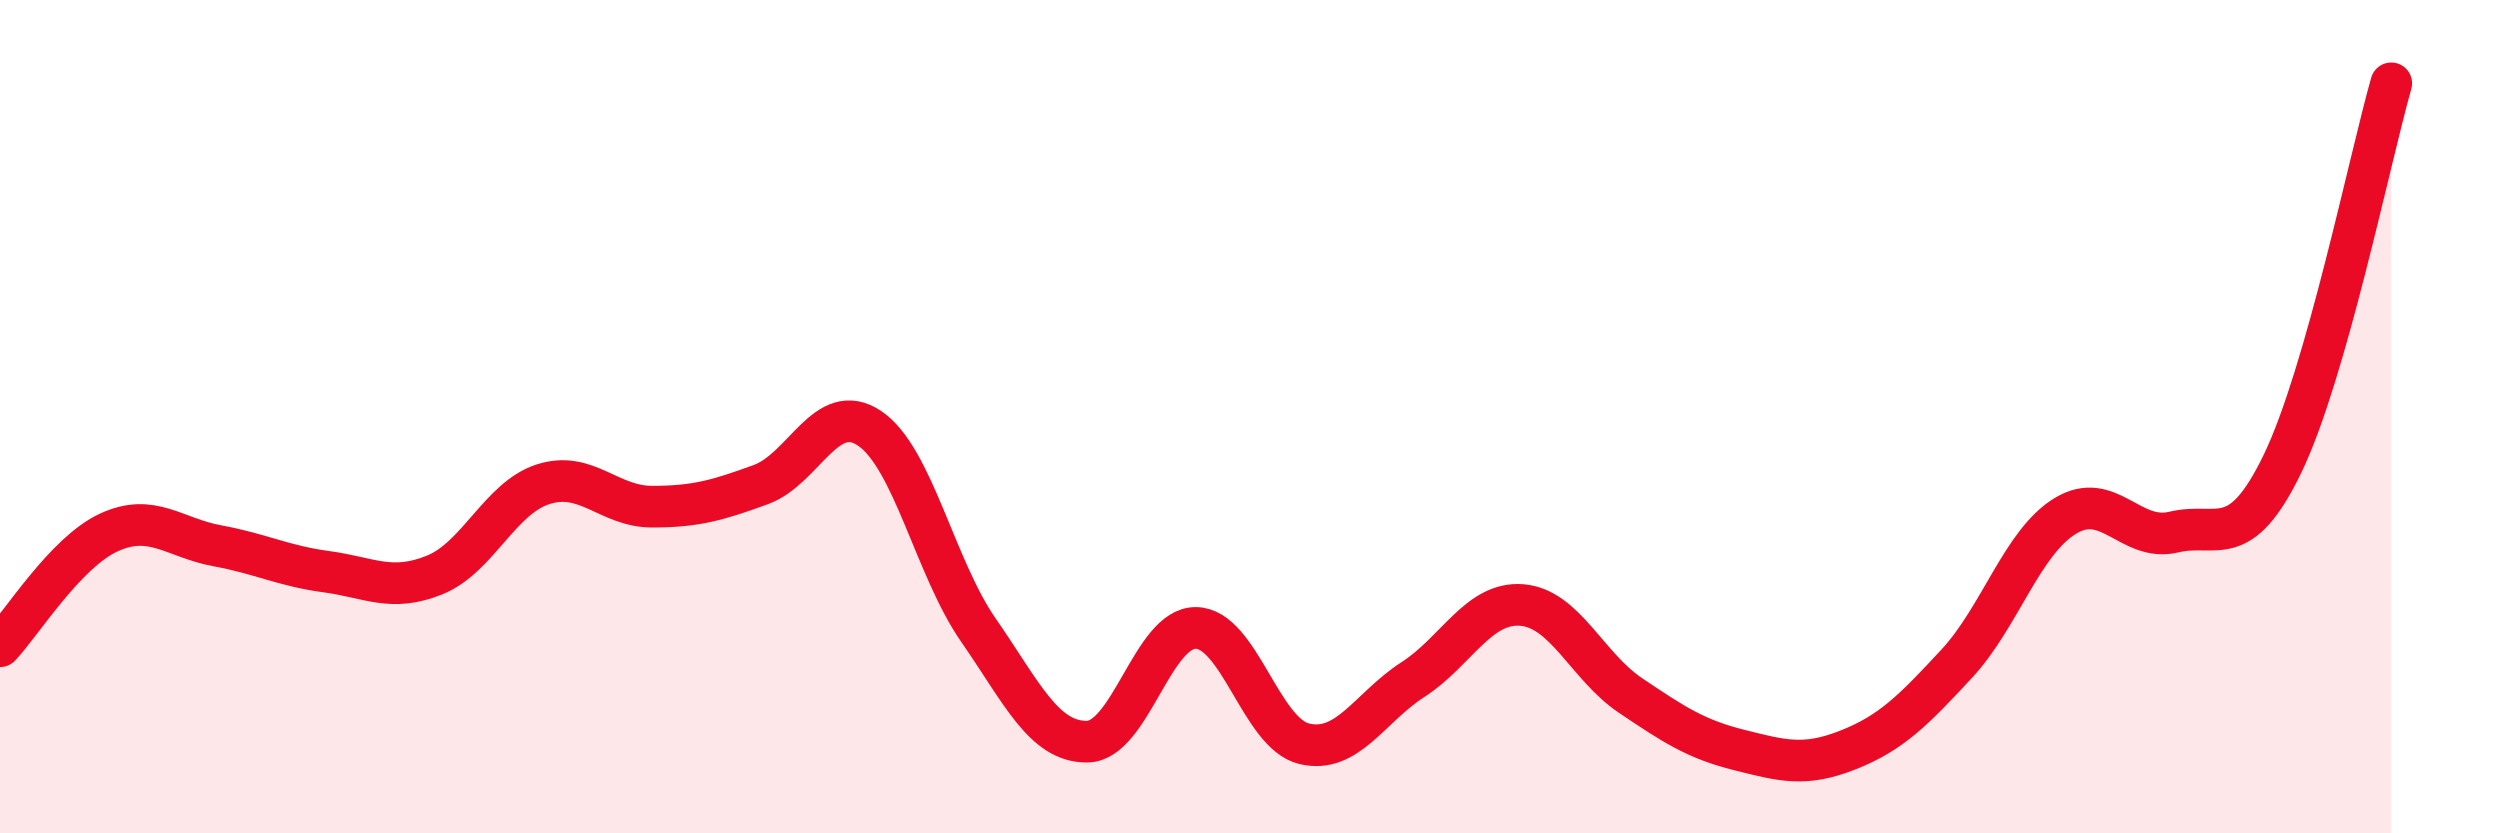
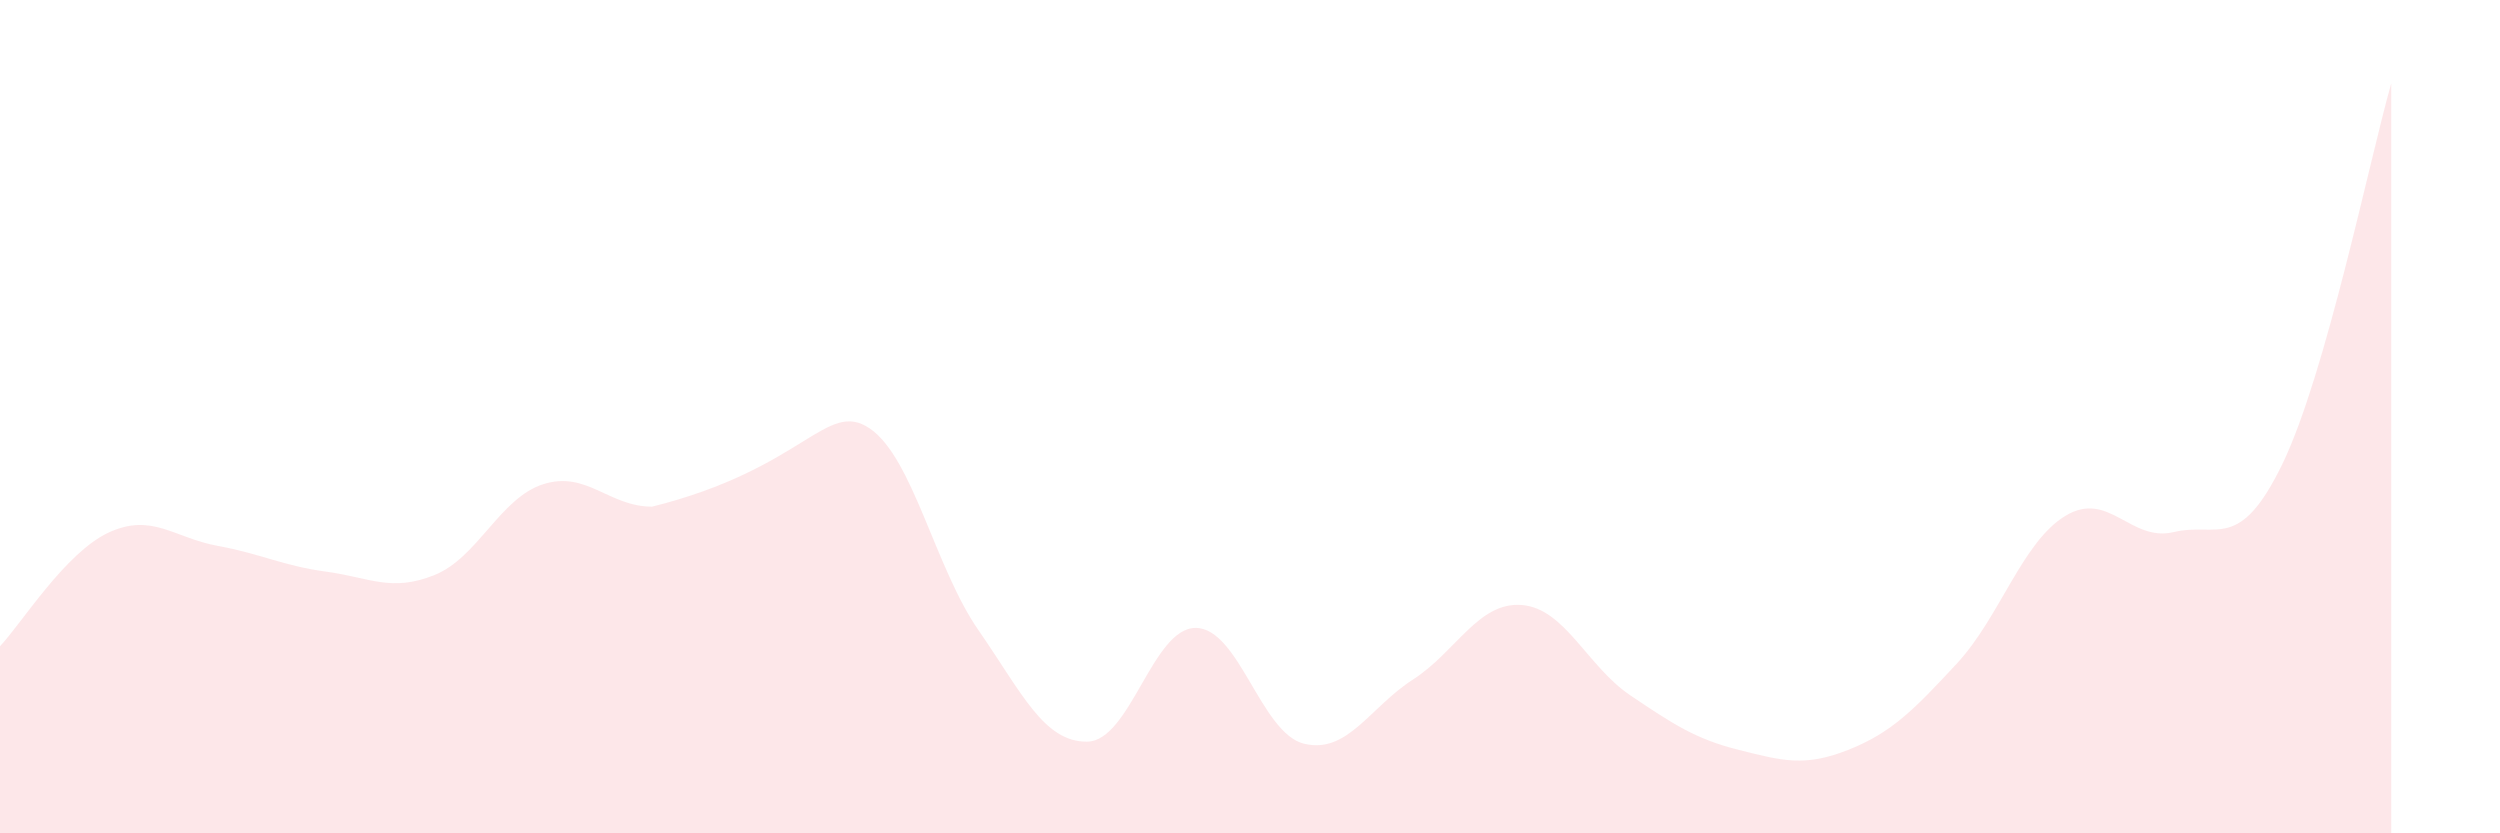
<svg xmlns="http://www.w3.org/2000/svg" width="60" height="20" viewBox="0 0 60 20">
-   <path d="M 0,15.51 C 0.52,14.96 1.57,13.26 2.61,12.78 C 3.65,12.3 4.18,12.91 5.22,13.1 C 6.26,13.29 6.79,13.58 7.83,13.72 C 8.87,13.86 9.39,14.22 10.43,13.8 C 11.47,13.38 12,11.95 13.04,11.62 C 14.08,11.29 14.61,12.16 15.65,12.16 C 16.69,12.16 17.22,12.01 18.26,11.63 C 19.3,11.25 19.83,9.58 20.87,10.28 C 21.91,10.98 22.44,13.62 23.48,15.12 C 24.52,16.62 25.05,17.81 26.09,17.8 C 27.13,17.79 27.66,15.06 28.7,15.07 C 29.74,15.08 30.26,17.6 31.3,17.85 C 32.34,18.1 32.87,16.98 33.91,16.31 C 34.95,15.64 35.48,14.44 36.52,14.52 C 37.56,14.6 38.09,15.99 39.13,16.69 C 40.17,17.39 40.7,17.74 41.74,18 C 42.78,18.26 43.31,18.41 44.35,18 C 45.39,17.59 45.92,17.05 46.96,15.93 C 48,14.81 48.53,13.01 49.57,12.38 C 50.61,11.75 51.13,13.02 52.17,12.77 C 53.21,12.52 53.74,13.28 54.78,11.13 C 55.82,8.98 56.87,3.83 57.39,2L57.39 20L0 20Z" fill="#EB0A25" opacity="0.1" stroke-linecap="round" stroke-linejoin="round" />
-   <path d="M 0,15.51 C 0.52,14.96 1.57,13.26 2.61,12.78 C 3.65,12.3 4.18,12.91 5.22,13.1 C 6.26,13.29 6.79,13.58 7.83,13.72 C 8.87,13.86 9.39,14.22 10.43,13.8 C 11.47,13.38 12,11.95 13.04,11.62 C 14.08,11.29 14.61,12.16 15.65,12.16 C 16.69,12.16 17.22,12.01 18.26,11.63 C 19.3,11.25 19.83,9.58 20.87,10.28 C 21.91,10.98 22.44,13.62 23.48,15.12 C 24.52,16.62 25.05,17.81 26.09,17.8 C 27.13,17.79 27.66,15.06 28.7,15.07 C 29.74,15.08 30.26,17.6 31.3,17.85 C 32.34,18.1 32.87,16.98 33.91,16.31 C 34.95,15.64 35.48,14.44 36.52,14.52 C 37.56,14.6 38.09,15.99 39.13,16.69 C 40.17,17.39 40.7,17.74 41.74,18 C 42.78,18.26 43.31,18.41 44.35,18 C 45.39,17.59 45.92,17.05 46.96,15.93 C 48,14.81 48.53,13.01 49.57,12.38 C 50.61,11.75 51.13,13.02 52.17,12.77 C 53.21,12.52 53.74,13.28 54.78,11.13 C 55.82,8.98 56.87,3.83 57.39,2" stroke="#EB0A25" stroke-width="1" fill="none" stroke-linecap="round" stroke-linejoin="round" />
+   <path d="M 0,15.51 C 0.52,14.96 1.57,13.26 2.61,12.78 C 3.65,12.3 4.18,12.91 5.22,13.1 C 6.26,13.29 6.79,13.58 7.83,13.72 C 8.87,13.86 9.39,14.22 10.43,13.8 C 11.47,13.38 12,11.95 13.04,11.62 C 14.08,11.29 14.61,12.16 15.65,12.16 C 19.3,11.25 19.83,9.58 20.87,10.28 C 21.91,10.98 22.44,13.62 23.48,15.12 C 24.52,16.62 25.05,17.81 26.09,17.8 C 27.13,17.79 27.66,15.06 28.7,15.07 C 29.74,15.08 30.26,17.6 31.3,17.85 C 32.34,18.1 32.87,16.98 33.91,16.31 C 34.95,15.64 35.48,14.44 36.52,14.52 C 37.56,14.6 38.09,15.99 39.13,16.69 C 40.17,17.39 40.7,17.74 41.74,18 C 42.78,18.26 43.31,18.41 44.35,18 C 45.39,17.59 45.92,17.05 46.96,15.93 C 48,14.81 48.53,13.01 49.57,12.38 C 50.61,11.75 51.13,13.02 52.17,12.77 C 53.21,12.52 53.74,13.28 54.78,11.13 C 55.82,8.98 56.87,3.83 57.39,2L57.39 20L0 20Z" fill="#EB0A25" opacity="0.1" stroke-linecap="round" stroke-linejoin="round" />
</svg>